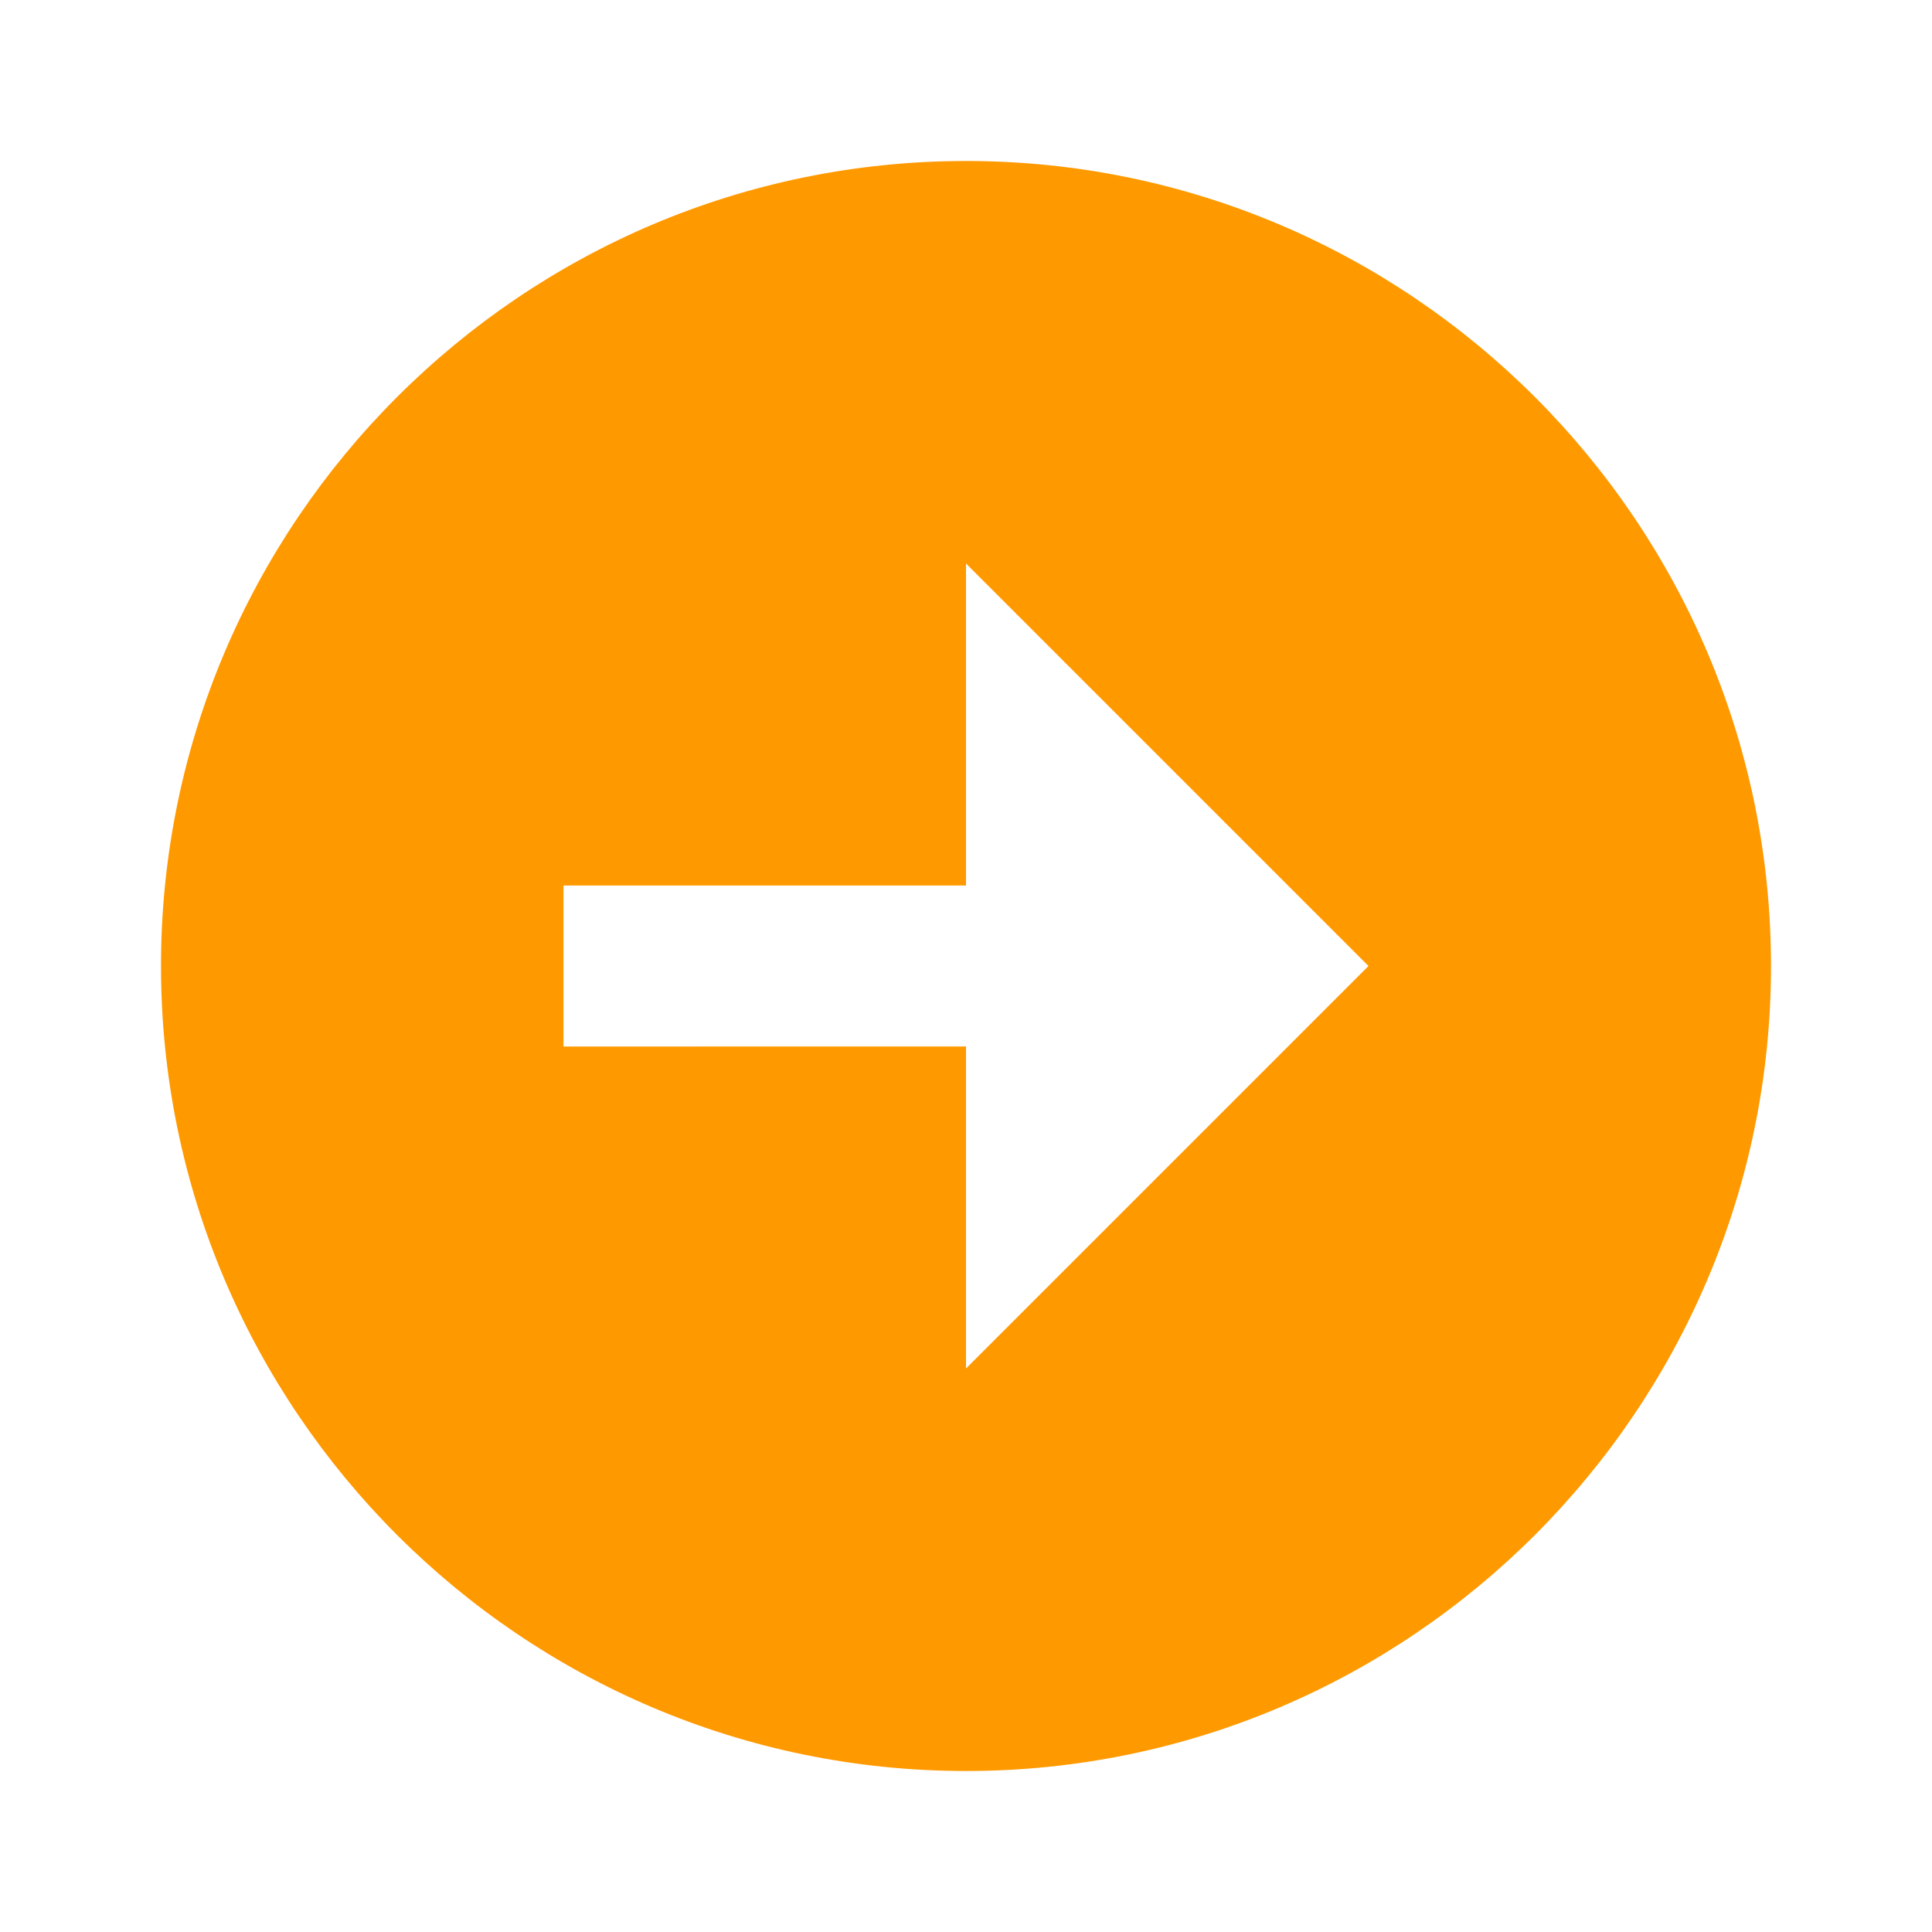
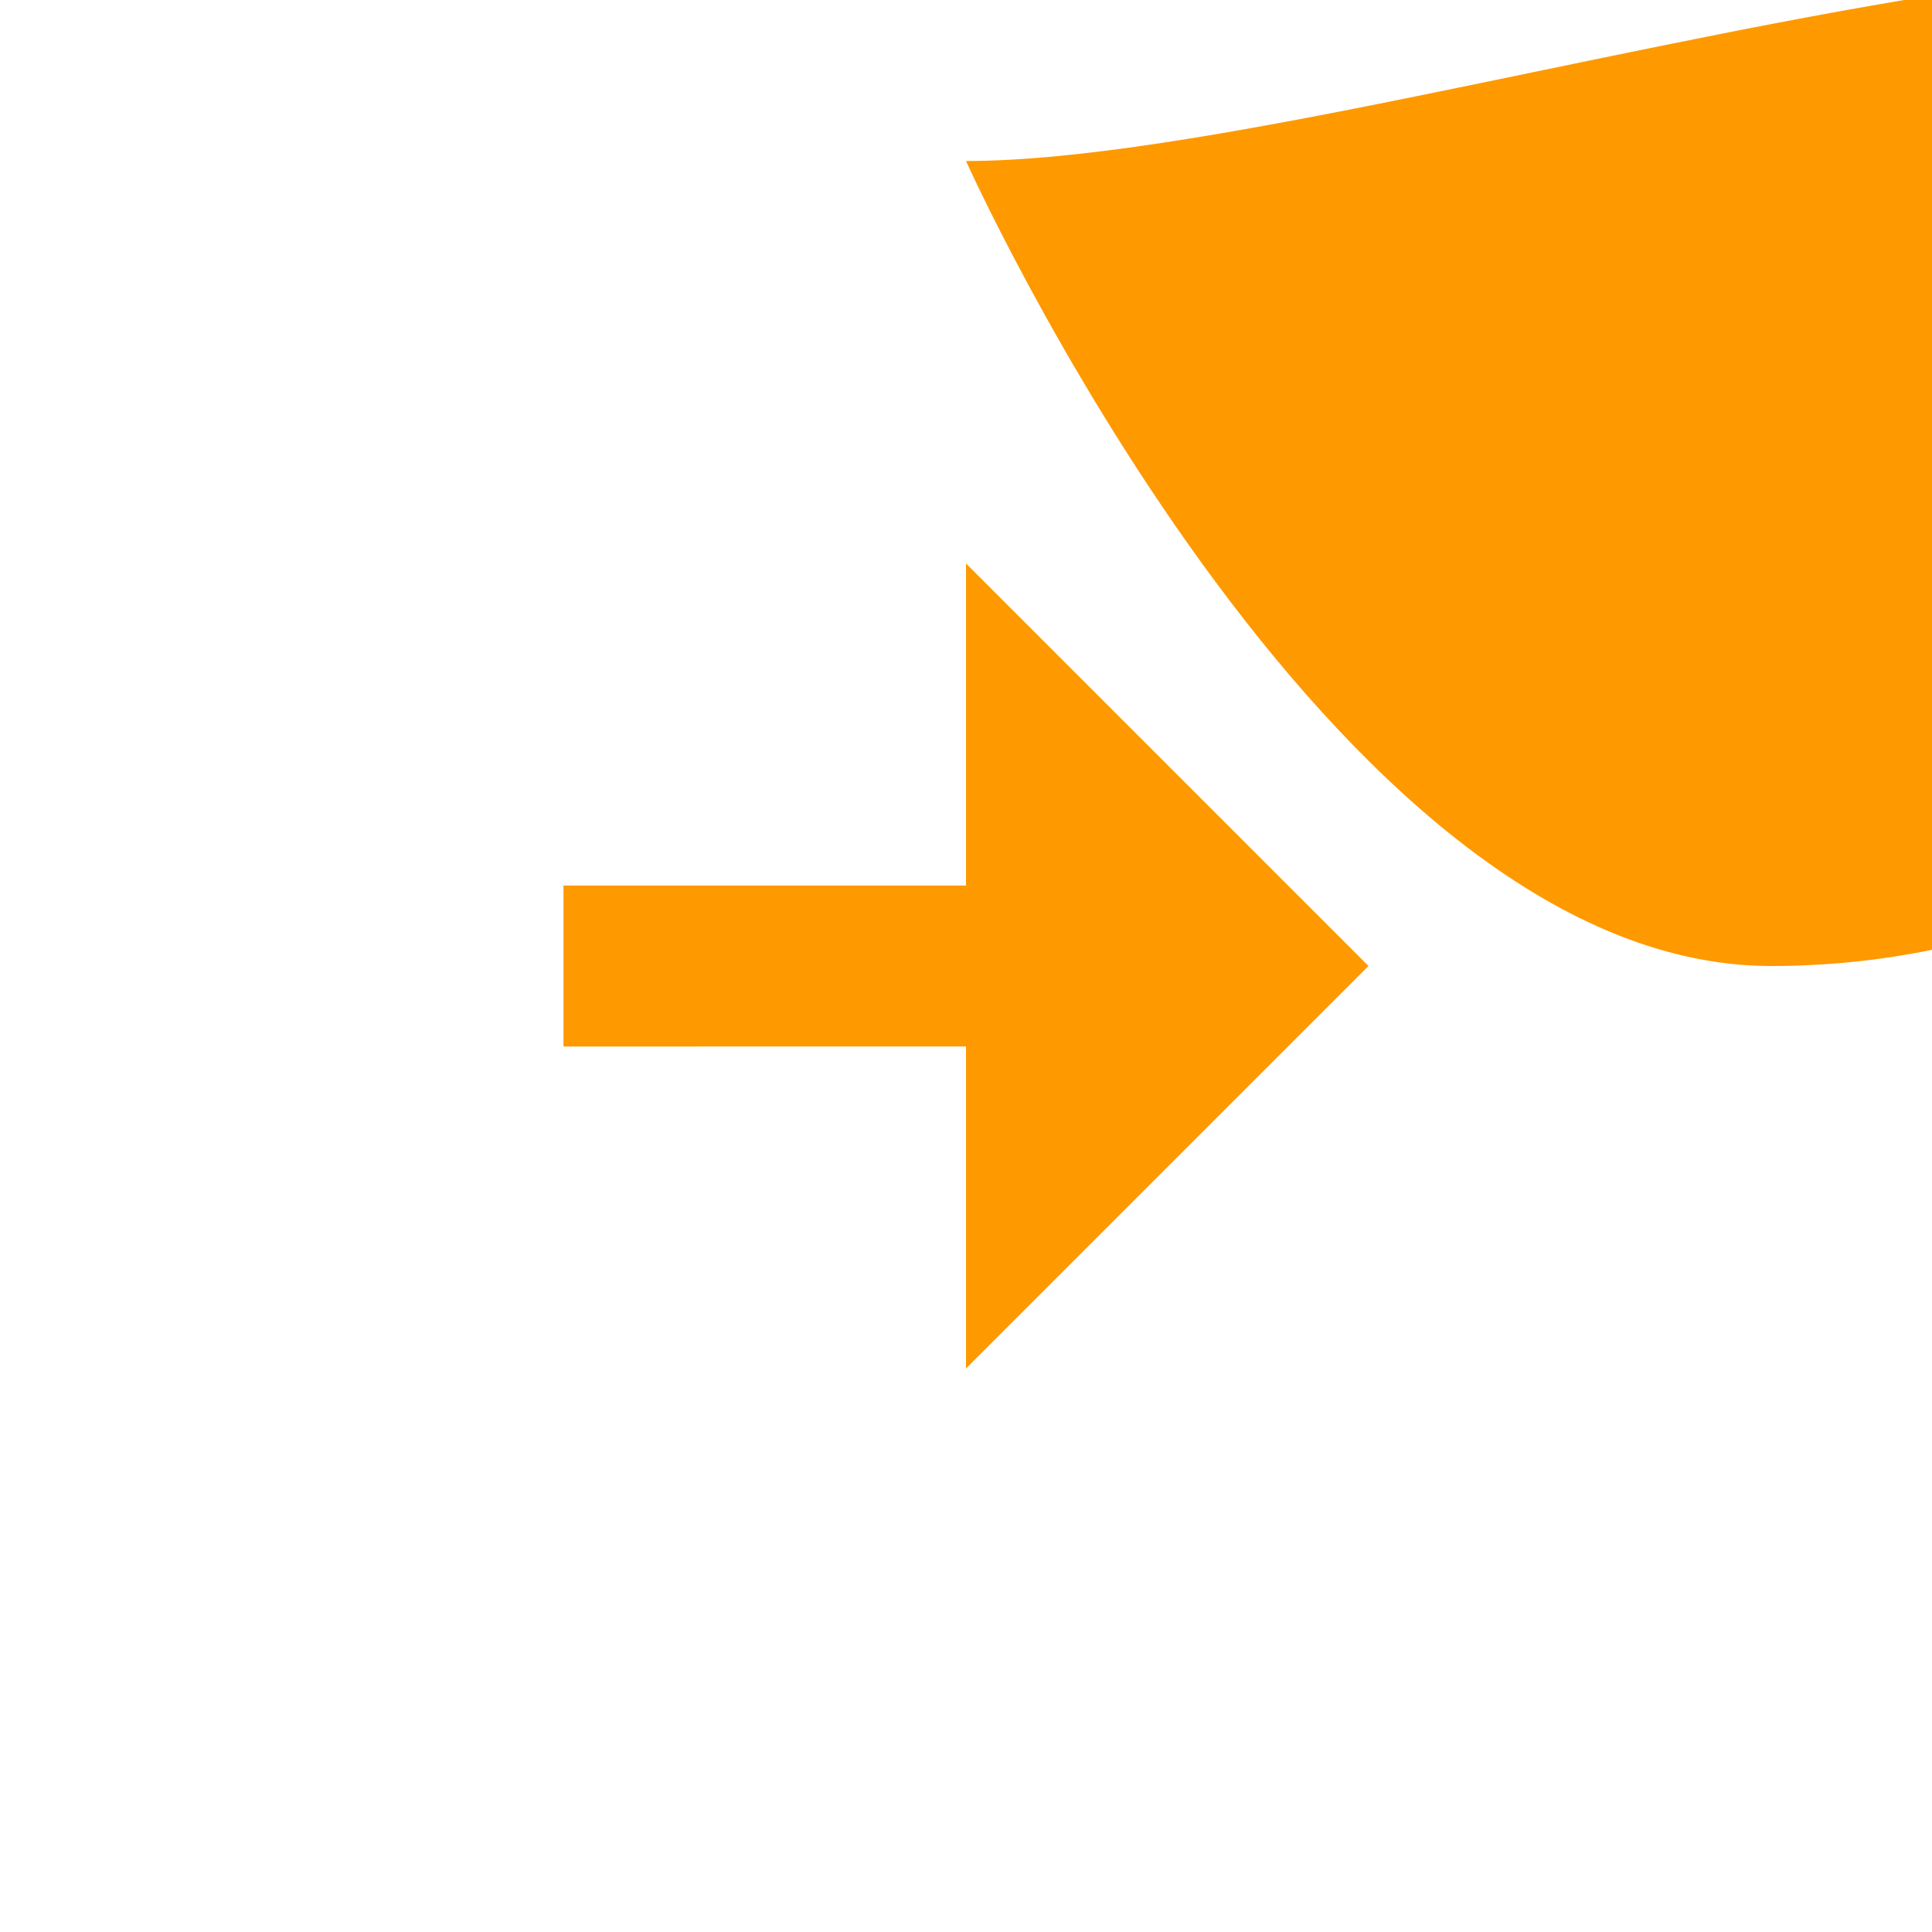
<svg xmlns="http://www.w3.org/2000/svg" width="24" height="24" viewBox="0 0 24 24" style="fill: rgba(255, 153, 0, 1);transform: ;msFilter:;">
-   <path d="M12 2C6.486 2 2 6.486 2 12s4.486 10 10 10 10-4.486 10-10S17.514 2 12 2zm0 15v-4H7v-2h5V7l5 5-5 5z" />
+   <path d="M12 2s4.486 10 10 10 10-4.486 10-10S17.514 2 12 2zm0 15v-4H7v-2h5V7l5 5-5 5z" />
</svg>